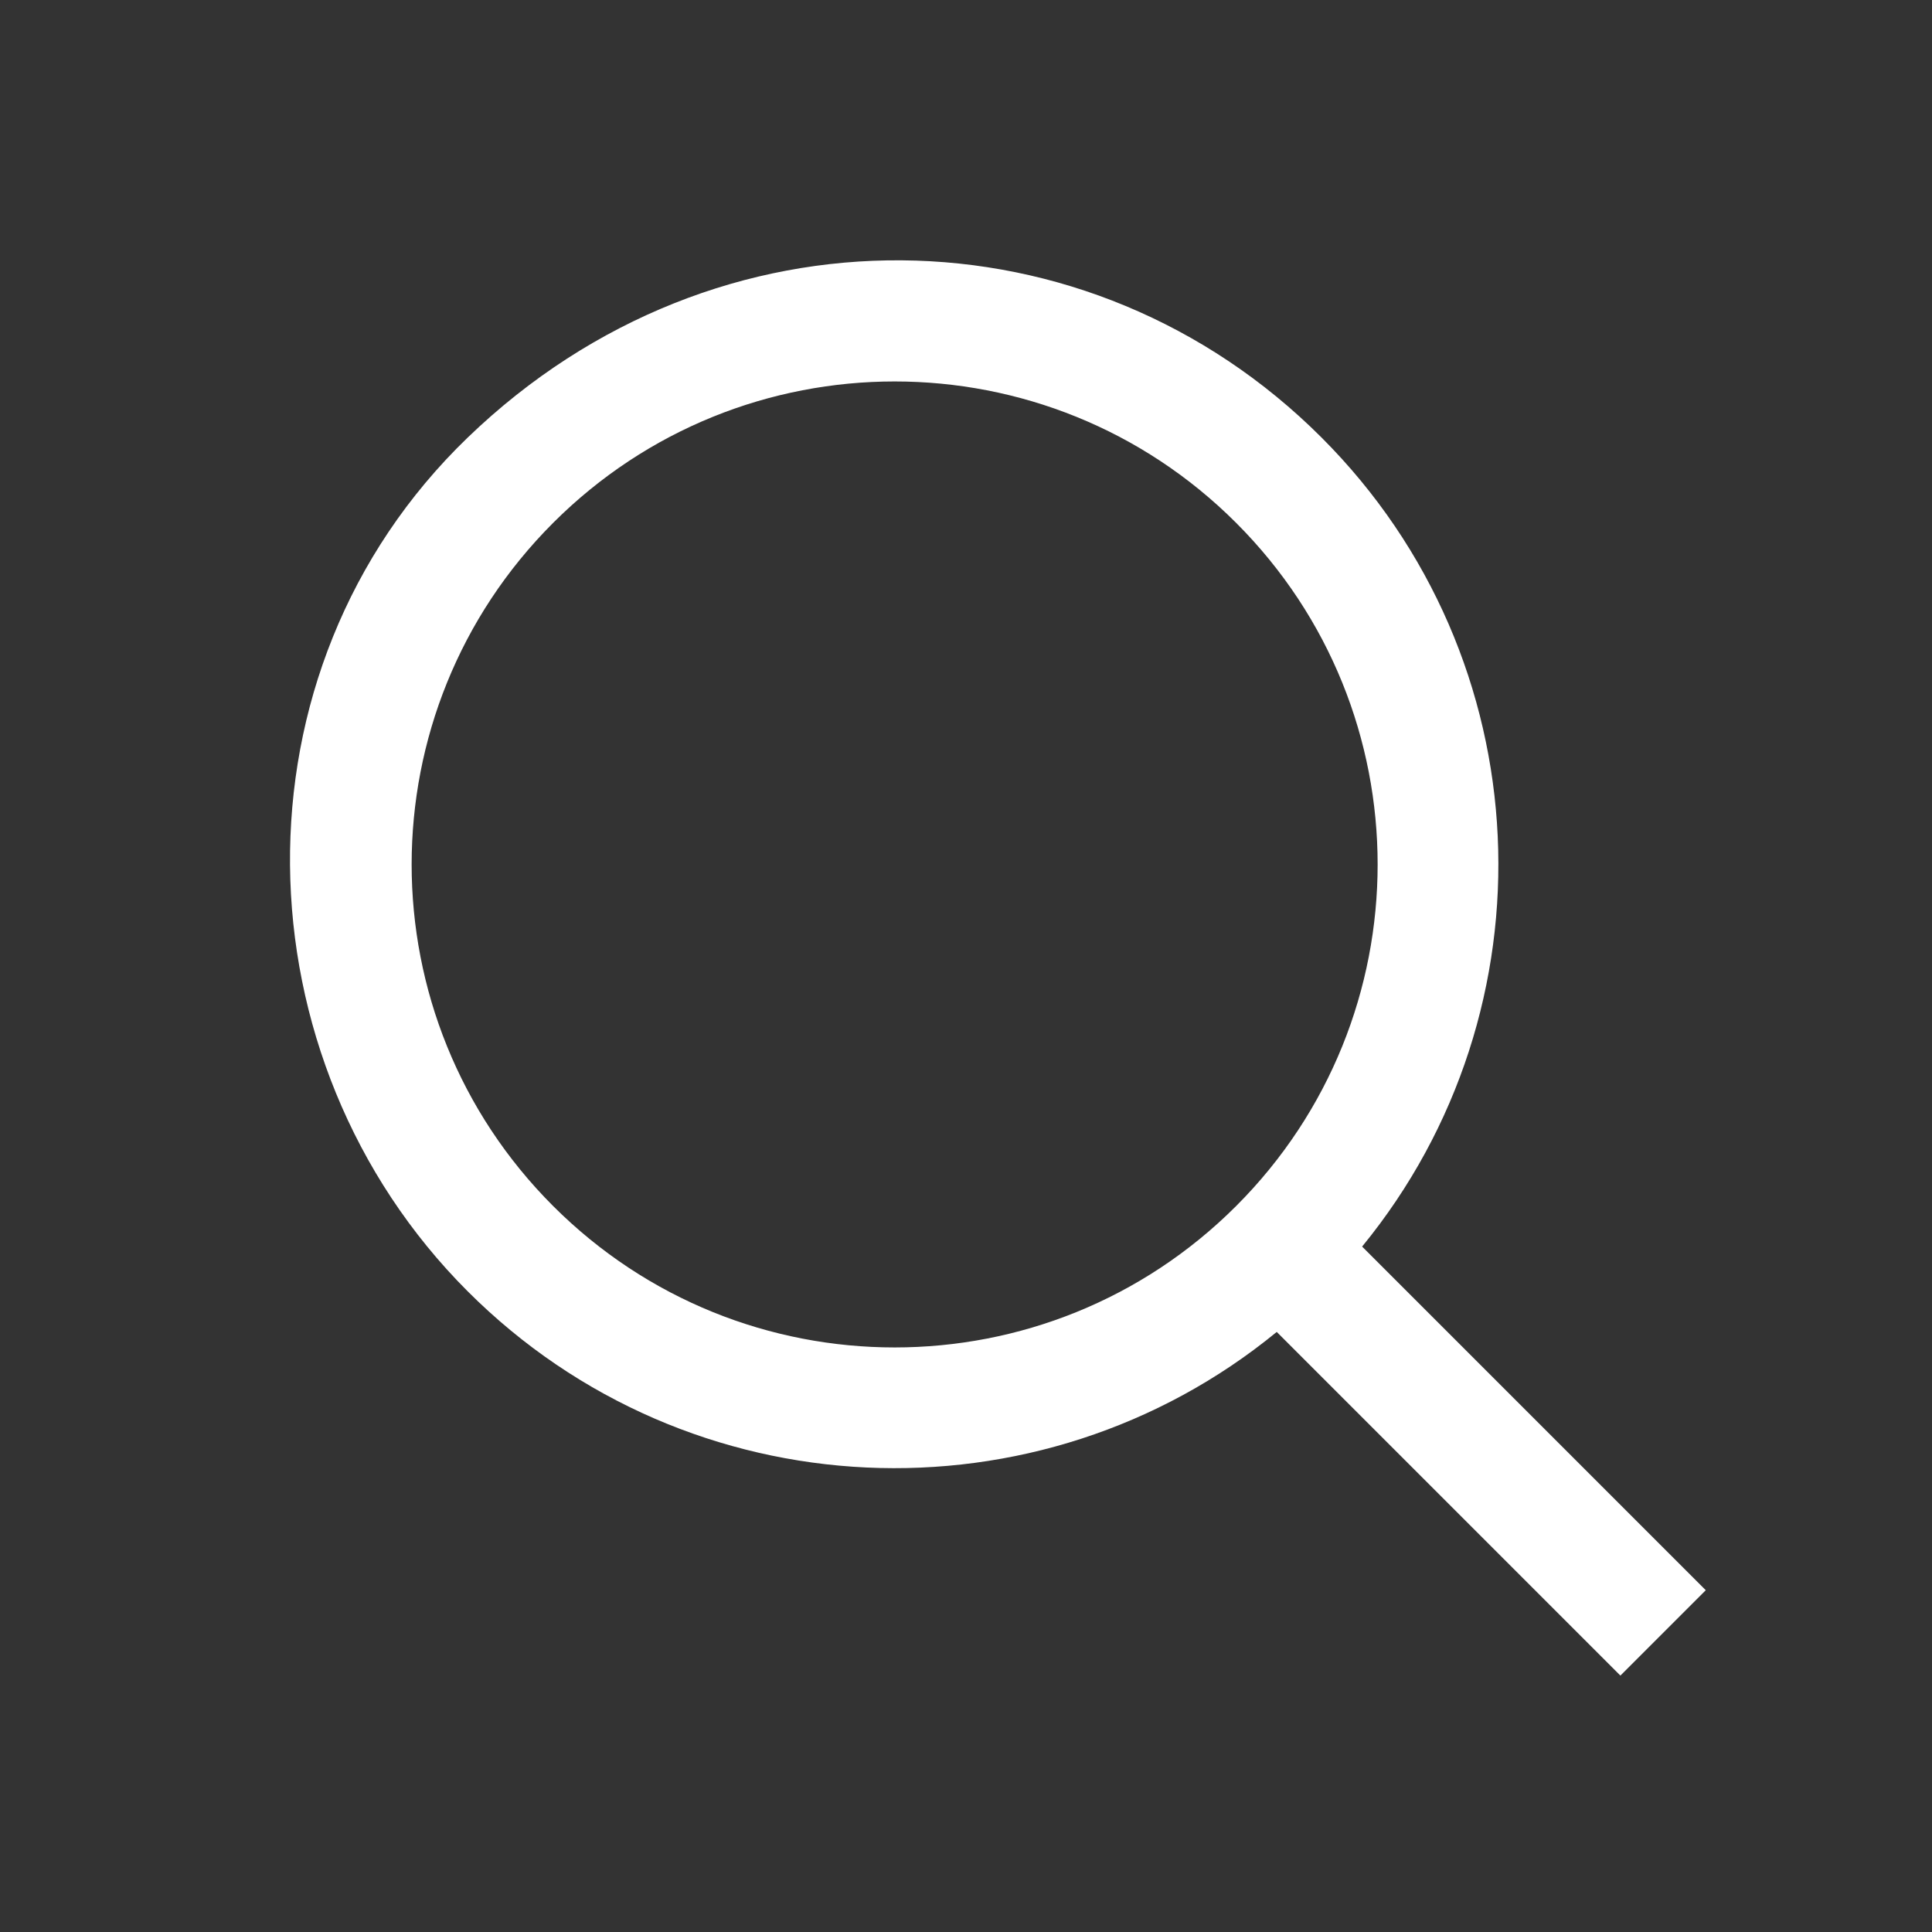
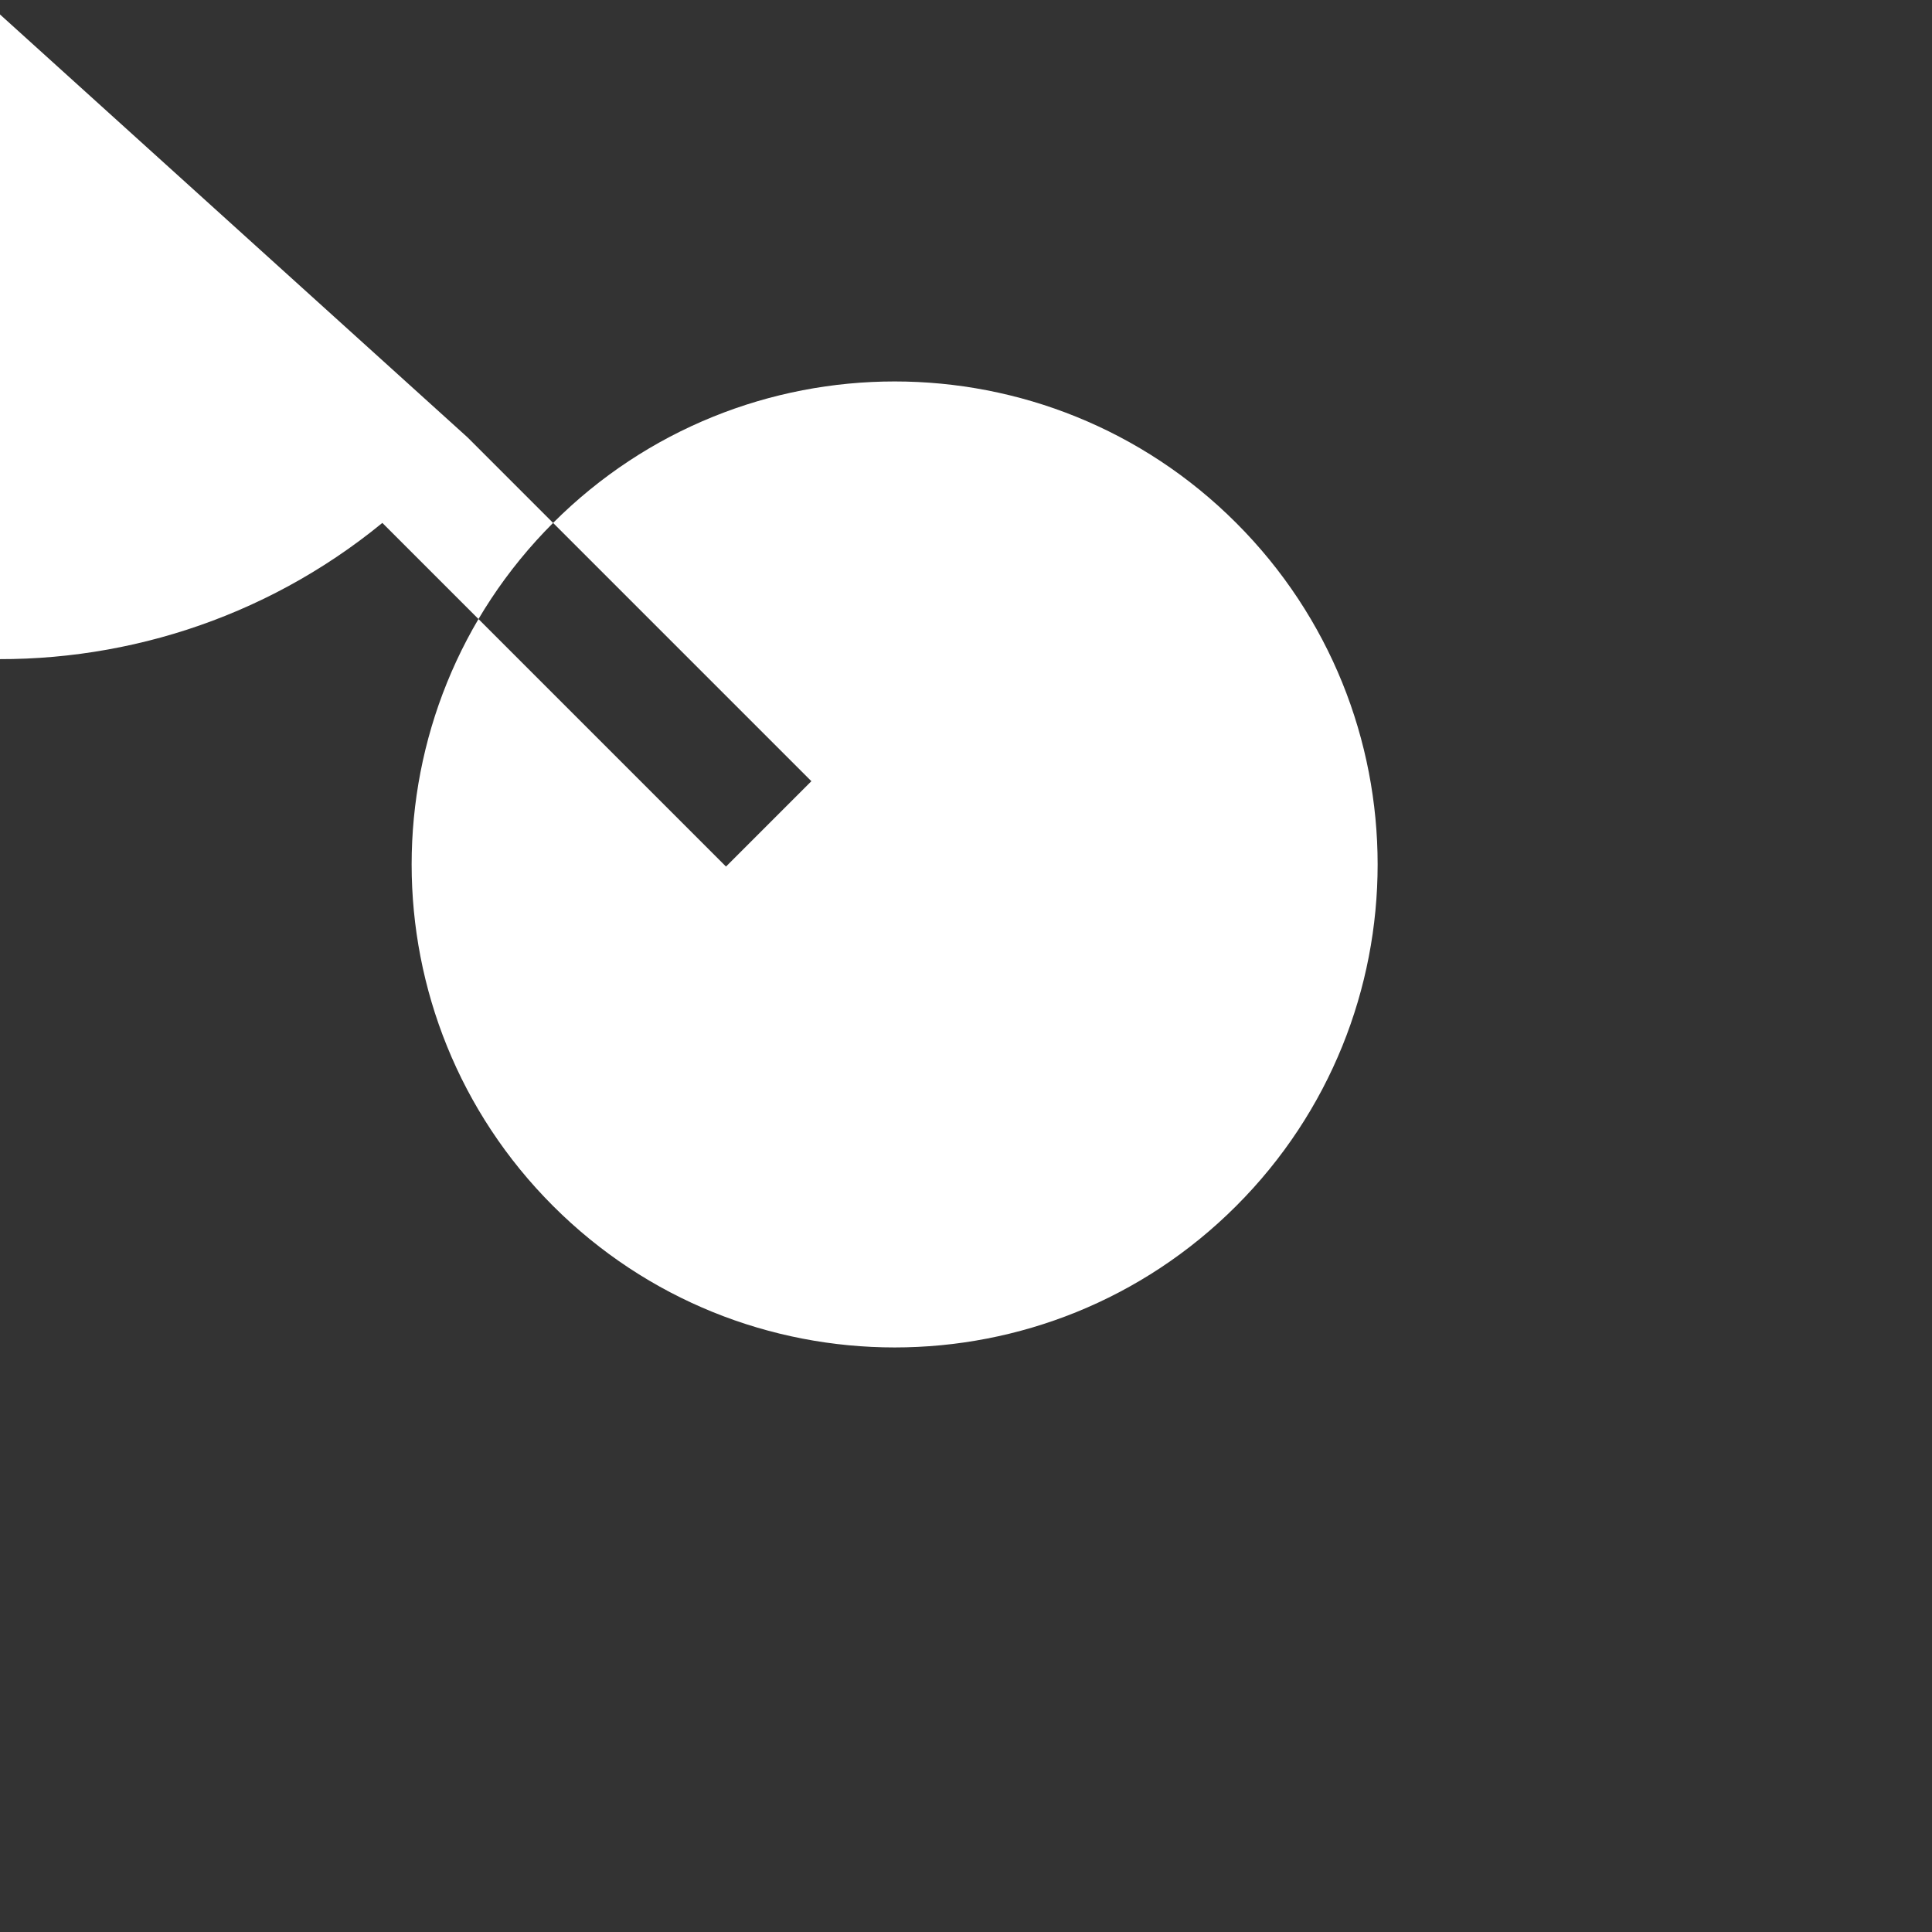
<svg xmlns="http://www.w3.org/2000/svg" version="1.1" width="27" height="27" x="0" y="0" viewBox="0 0 32 32" style="enable-background:new 0 0 512 512" xml:space="preserve" class="">
  <rect x="0" y="0" width="32" height="32" fill="#333333" stroke="none" />
  <g>
    <g id="find,-glass,-magnify,-search" fill="none" fill-rule="evenodd">
-       <path id="Shape" d="m7.747 7.247c4.143-3.993 10.308-3.834 14.142 0 3.666 3.666 3.891 9.472.672 13.4l5.692 5.692-1.414 1.414-5.692-5.692c-3.928 3.218-9.733 2.994-13.4-.672-3.834-3.834-4.015-10.272 0-14.142zm12.728 1.414c-3.124-3.124-8.19-3.124-11.314 0-3.124 3.124-3.124 8.19 0 11.314 3.124 3.124 8.19 3.124 11.314 0 3.124-3.124 3.124-8.19 0-11.314z" fill="#ffffff" fill-rule="nonzero" data-original="#000000" />
+       <path id="Shape" d="m7.747 7.247l5.692 5.692-1.414 1.414-5.692-5.692c-3.928 3.218-9.733 2.994-13.4-.672-3.834-3.834-4.015-10.272 0-14.142zm12.728 1.414c-3.124-3.124-8.19-3.124-11.314 0-3.124 3.124-3.124 8.19 0 11.314 3.124 3.124 8.19 3.124 11.314 0 3.124-3.124 3.124-8.19 0-11.314z" fill="#ffffff" fill-rule="nonzero" data-original="#000000" />
    </g>
  </g>
</svg>